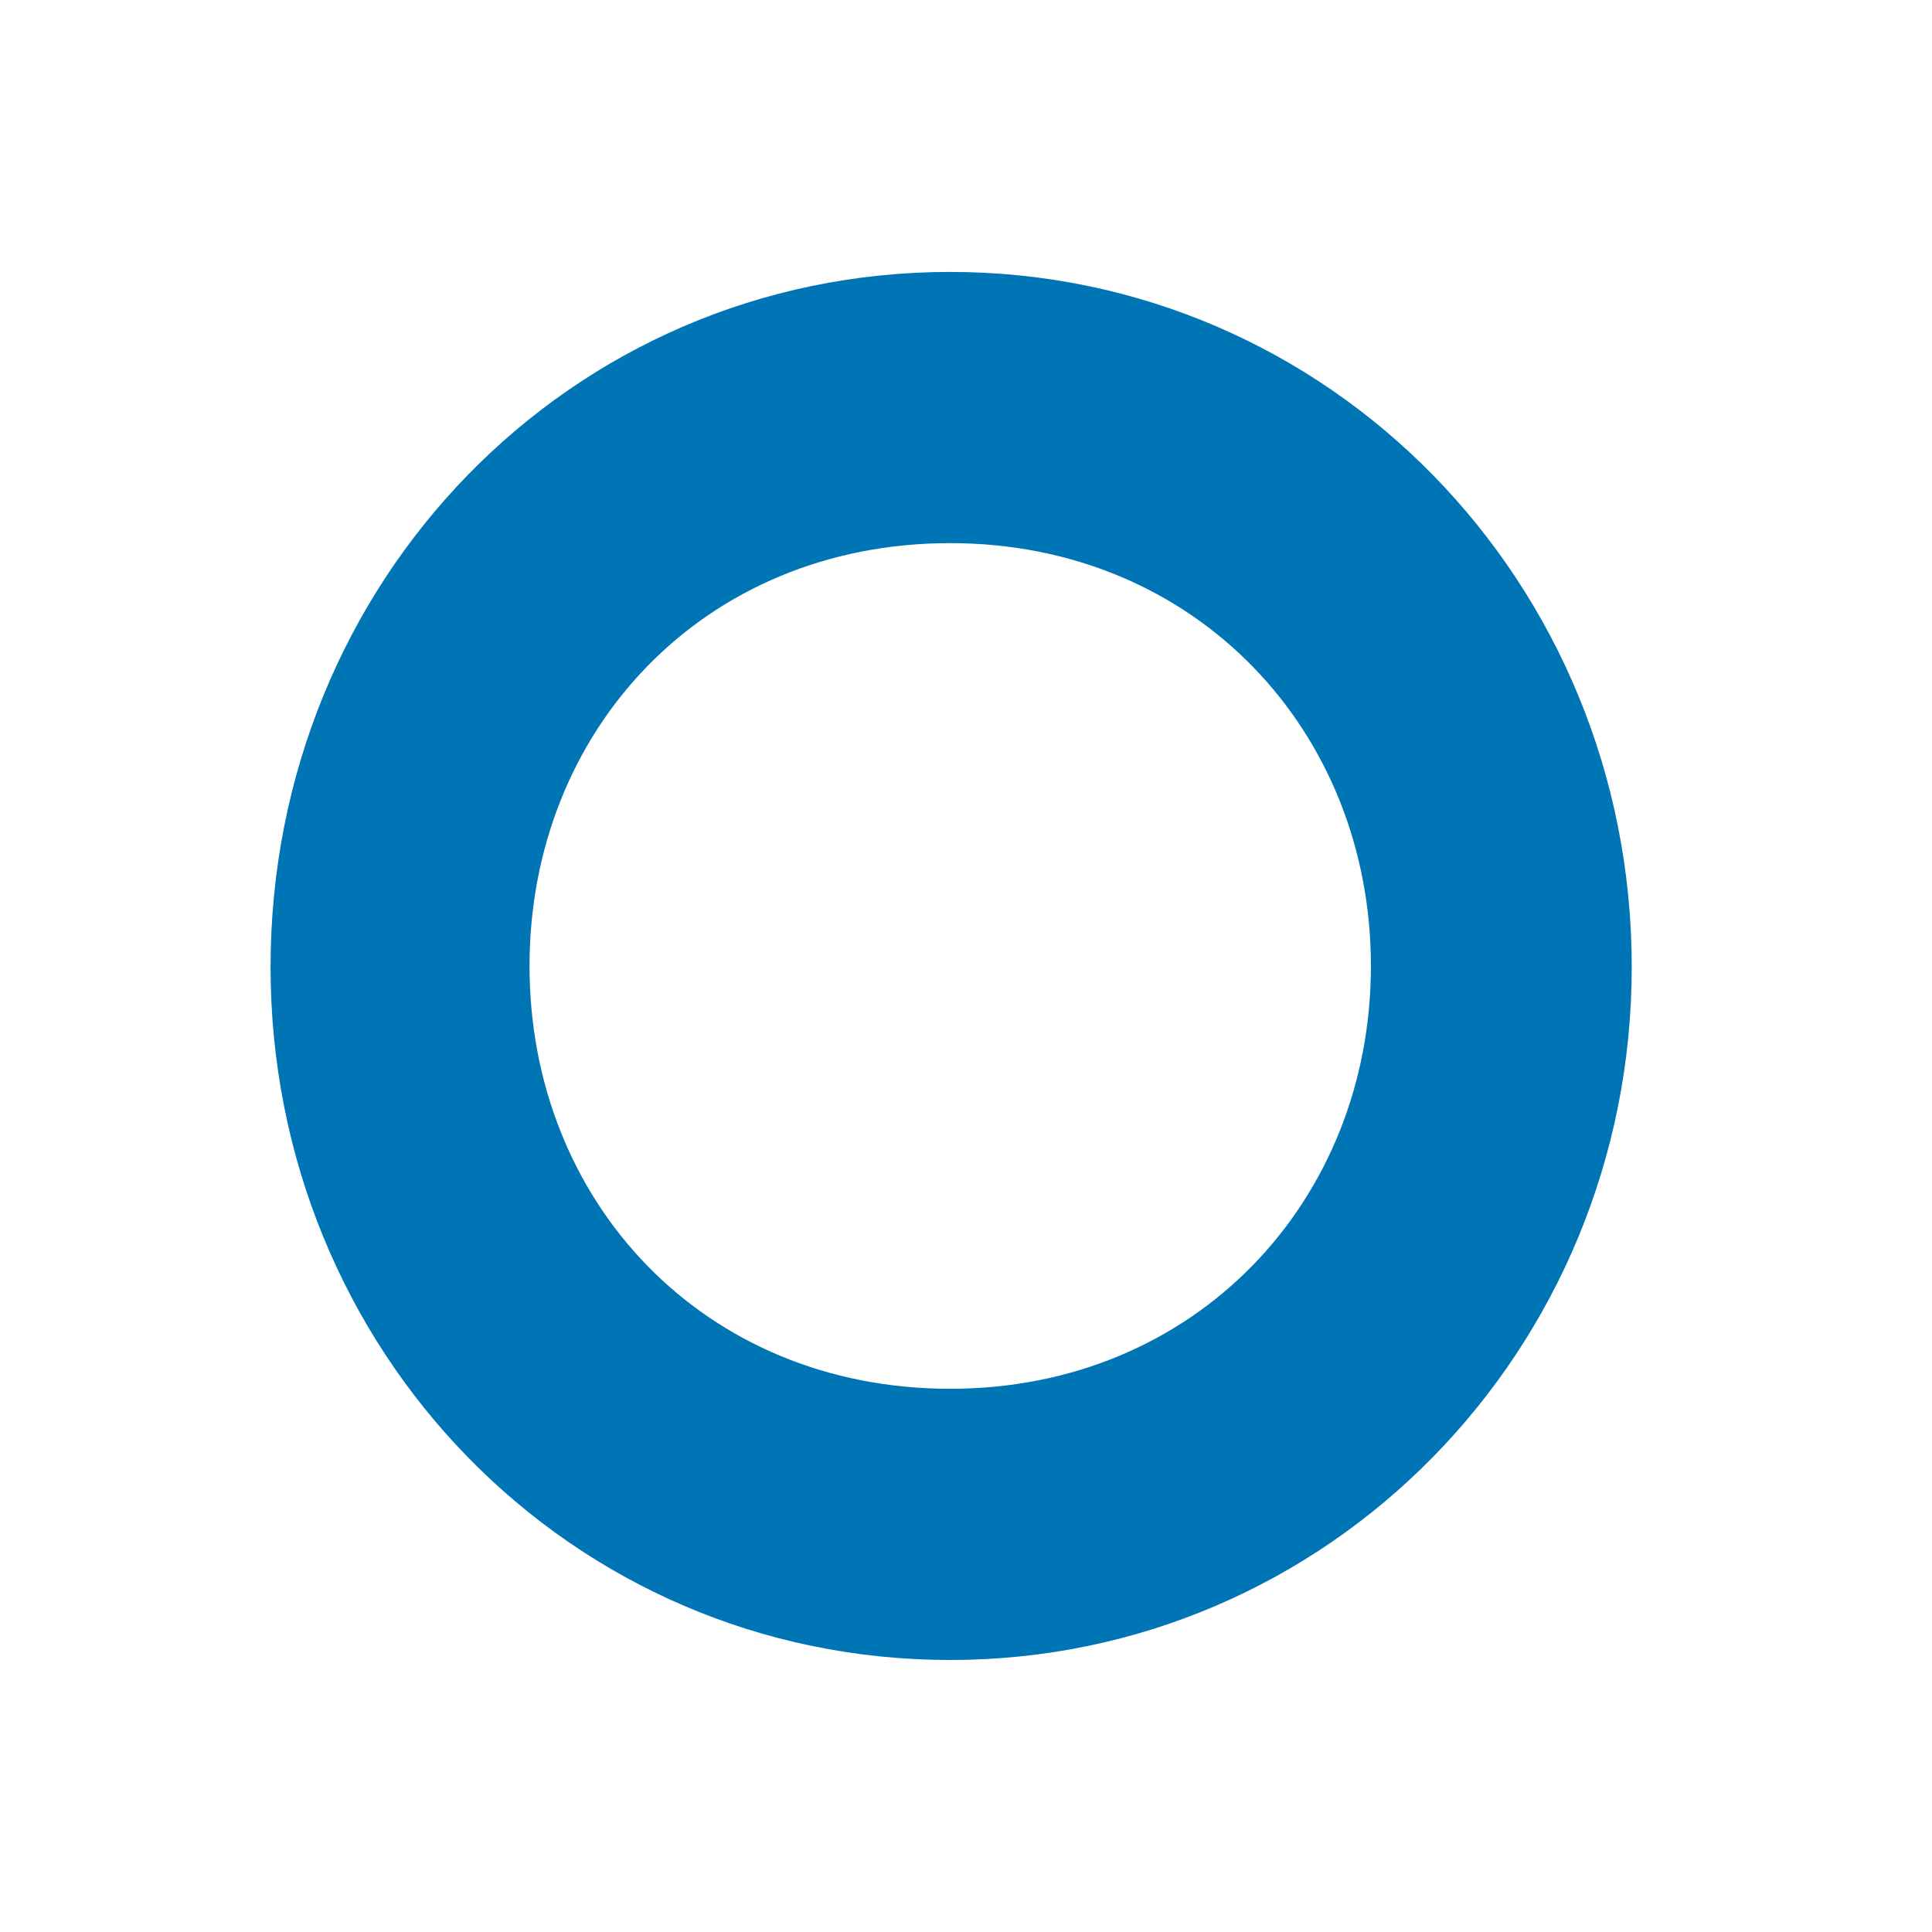
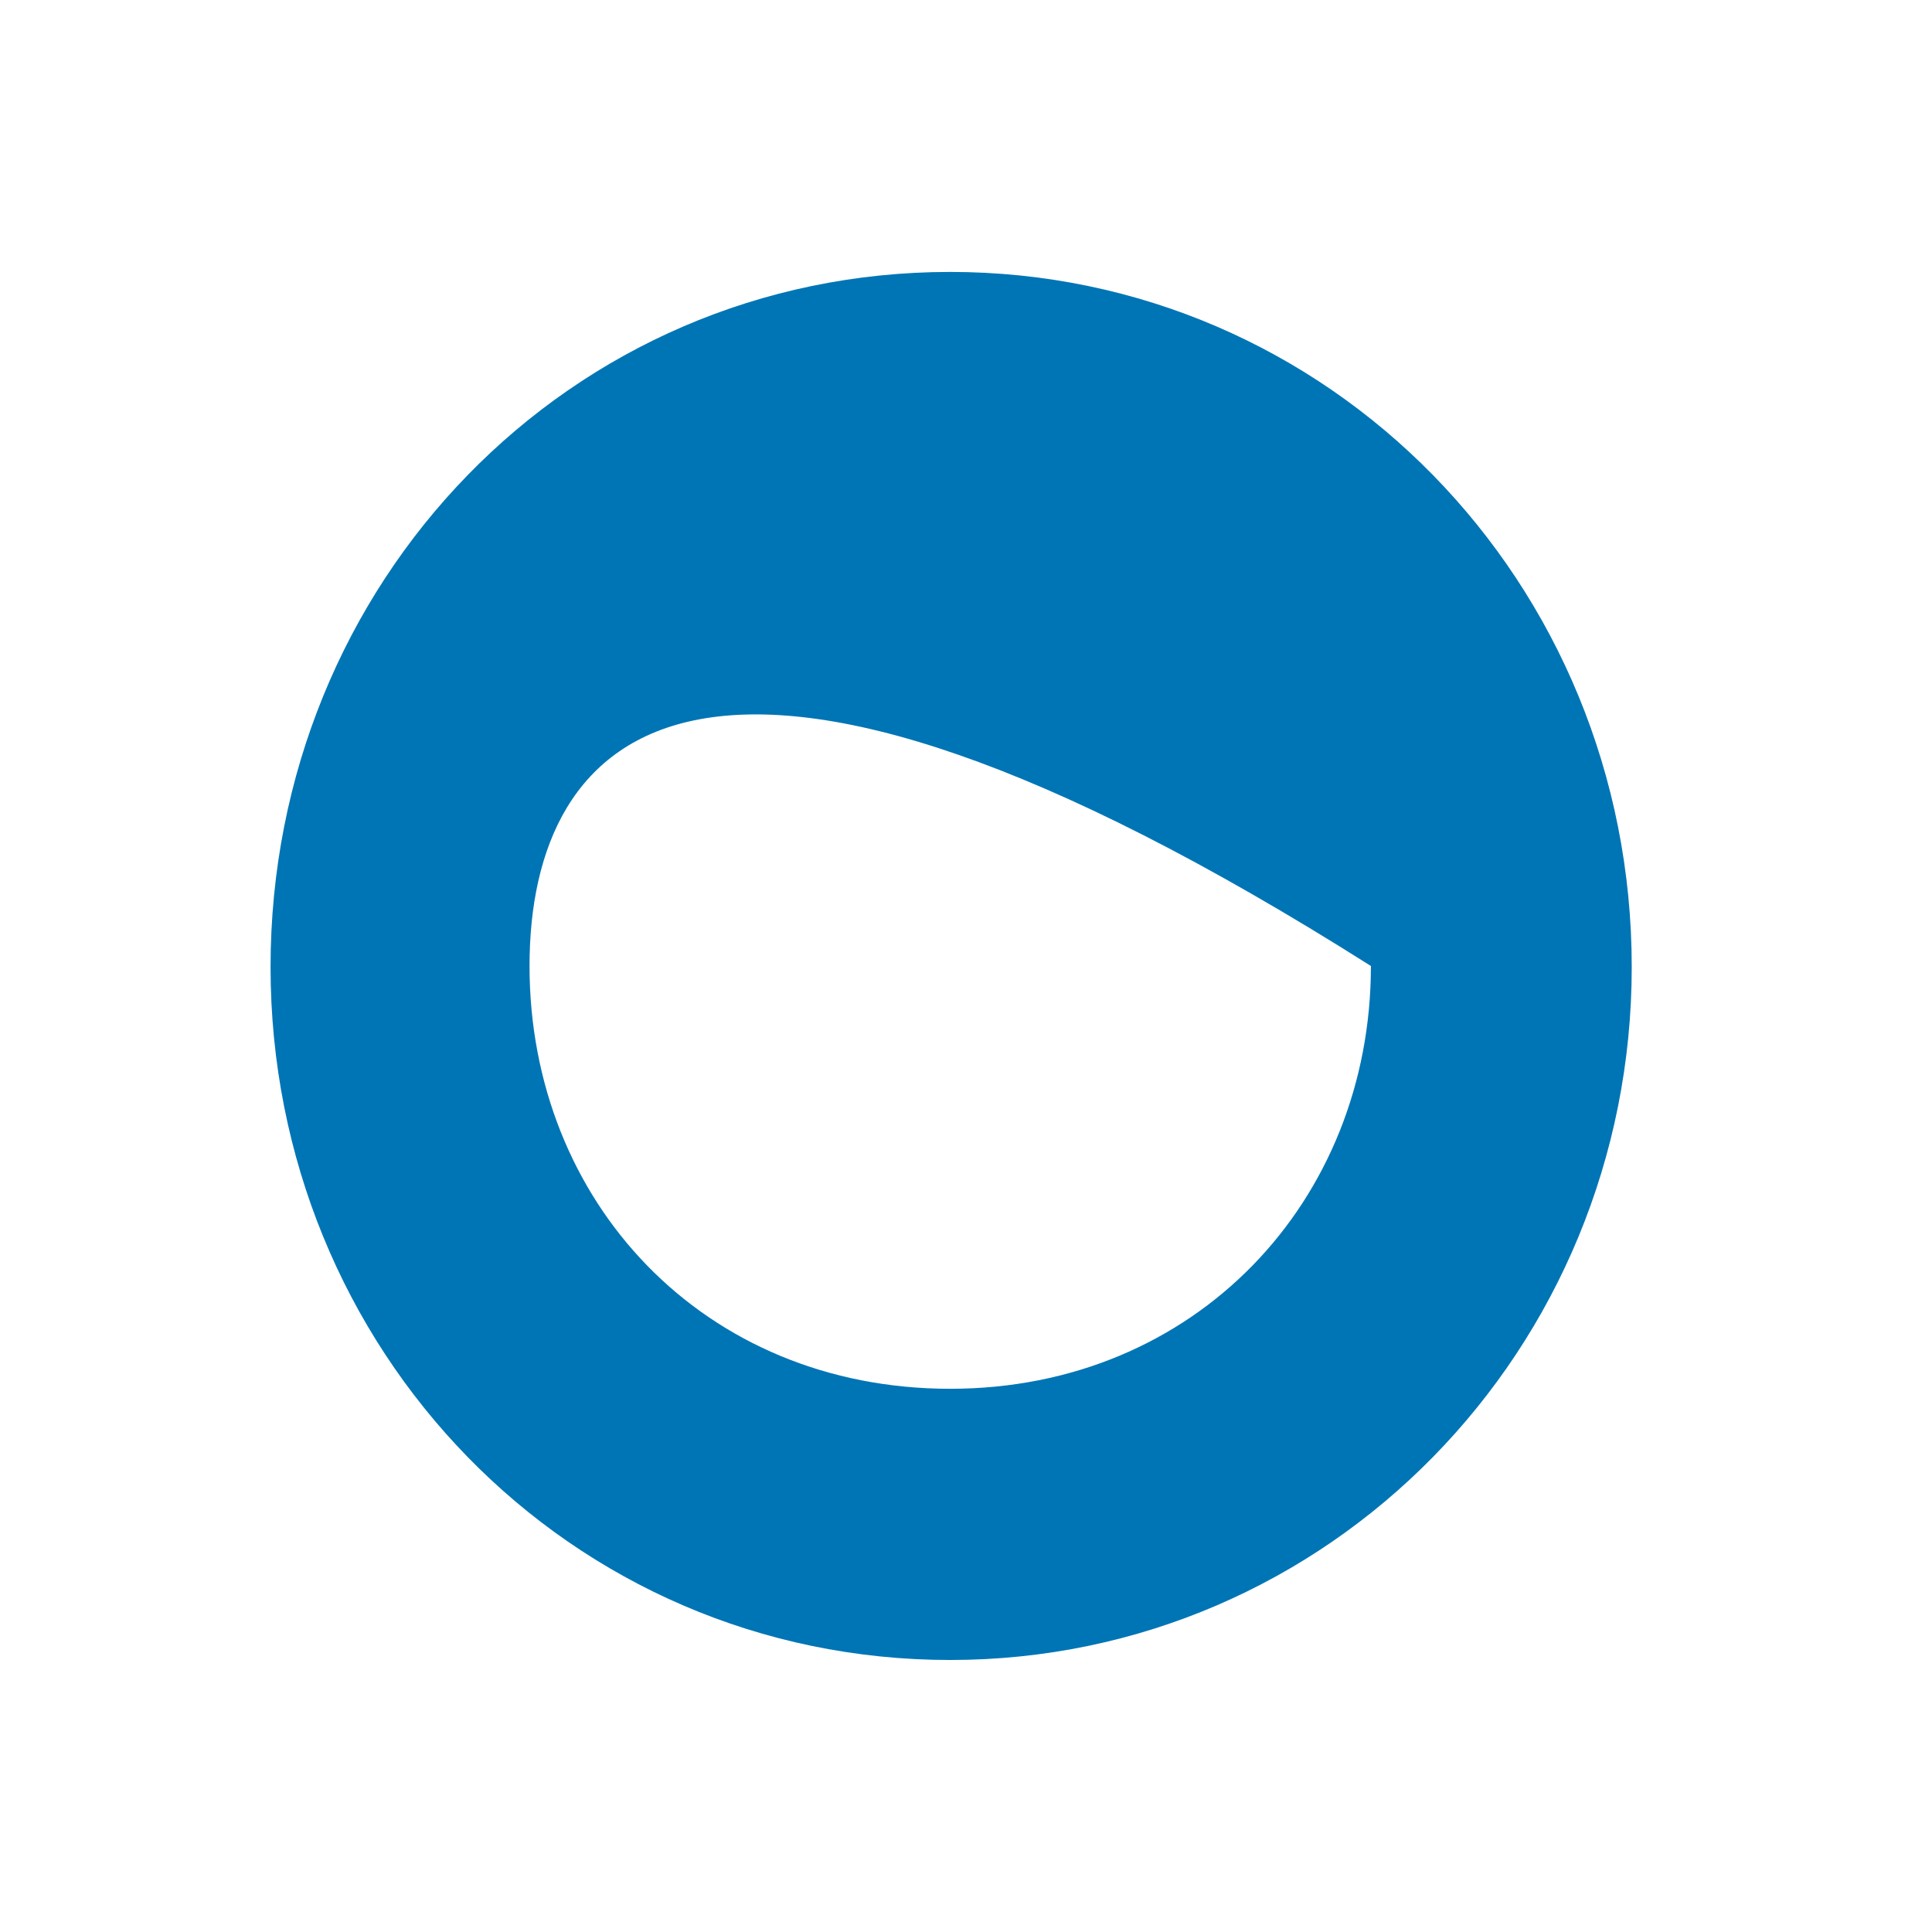
<svg xmlns="http://www.w3.org/2000/svg" width="24" height="24" viewBox="0 0 24 24" fill="none">
-   <path d="M3.361 12.012C3.361 7.231 7.076 3.378 11.804 3.378C16.507 3.378 20.27 7.229 20.27 12.012C20.27 16.767 16.507 20.621 11.804 20.621C7.076 20.621 3.361 16.767 3.361 12.012ZM17.03 12C17.03 9.079 14.85 6.747 11.804 6.747C8.733 6.747 6.578 9.079 6.578 12C6.578 14.921 8.733 17.252 11.804 17.252C14.85 17.252 17.03 14.92 17.03 12Z" fill="#0075B5" />
+   <path d="M3.361 12.012C3.361 7.231 7.076 3.378 11.804 3.378C16.507 3.378 20.27 7.229 20.27 12.012C20.27 16.767 16.507 20.621 11.804 20.621C7.076 20.621 3.361 16.767 3.361 12.012ZM17.03 12C8.733 6.747 6.578 9.079 6.578 12C6.578 14.921 8.733 17.252 11.804 17.252C14.85 17.252 17.03 14.92 17.03 12Z" fill="#0075B5" />
</svg>